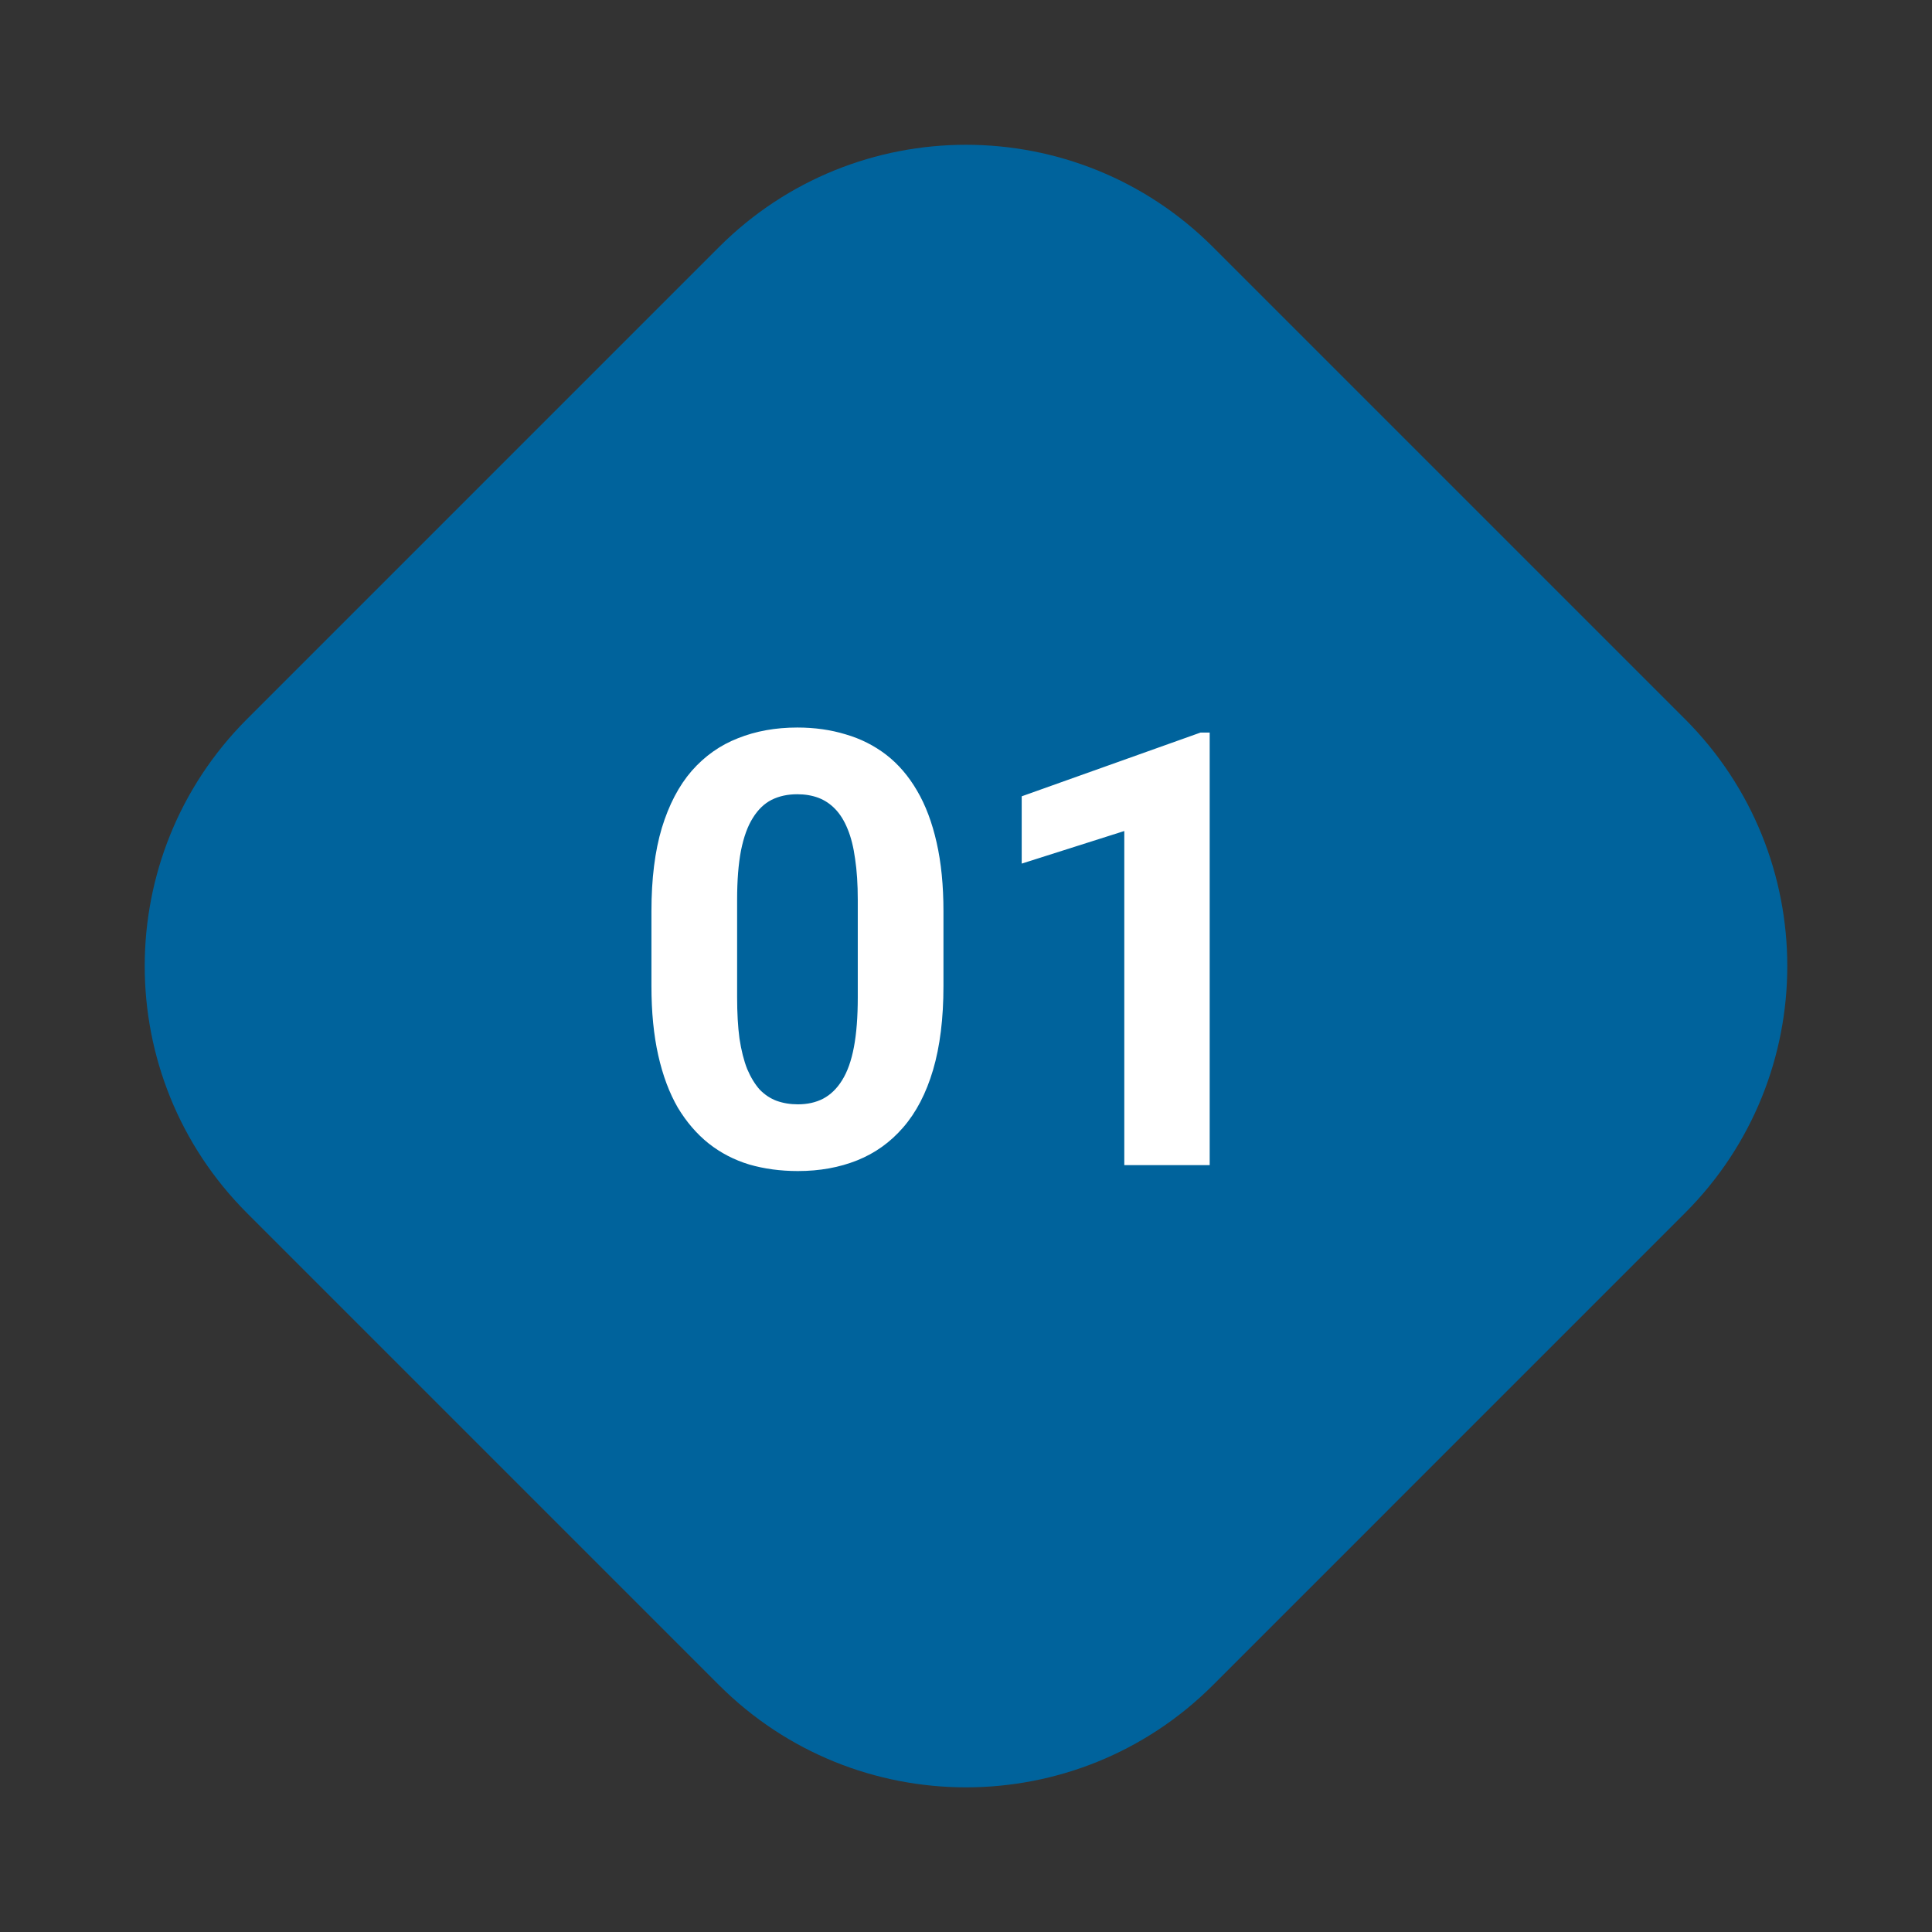
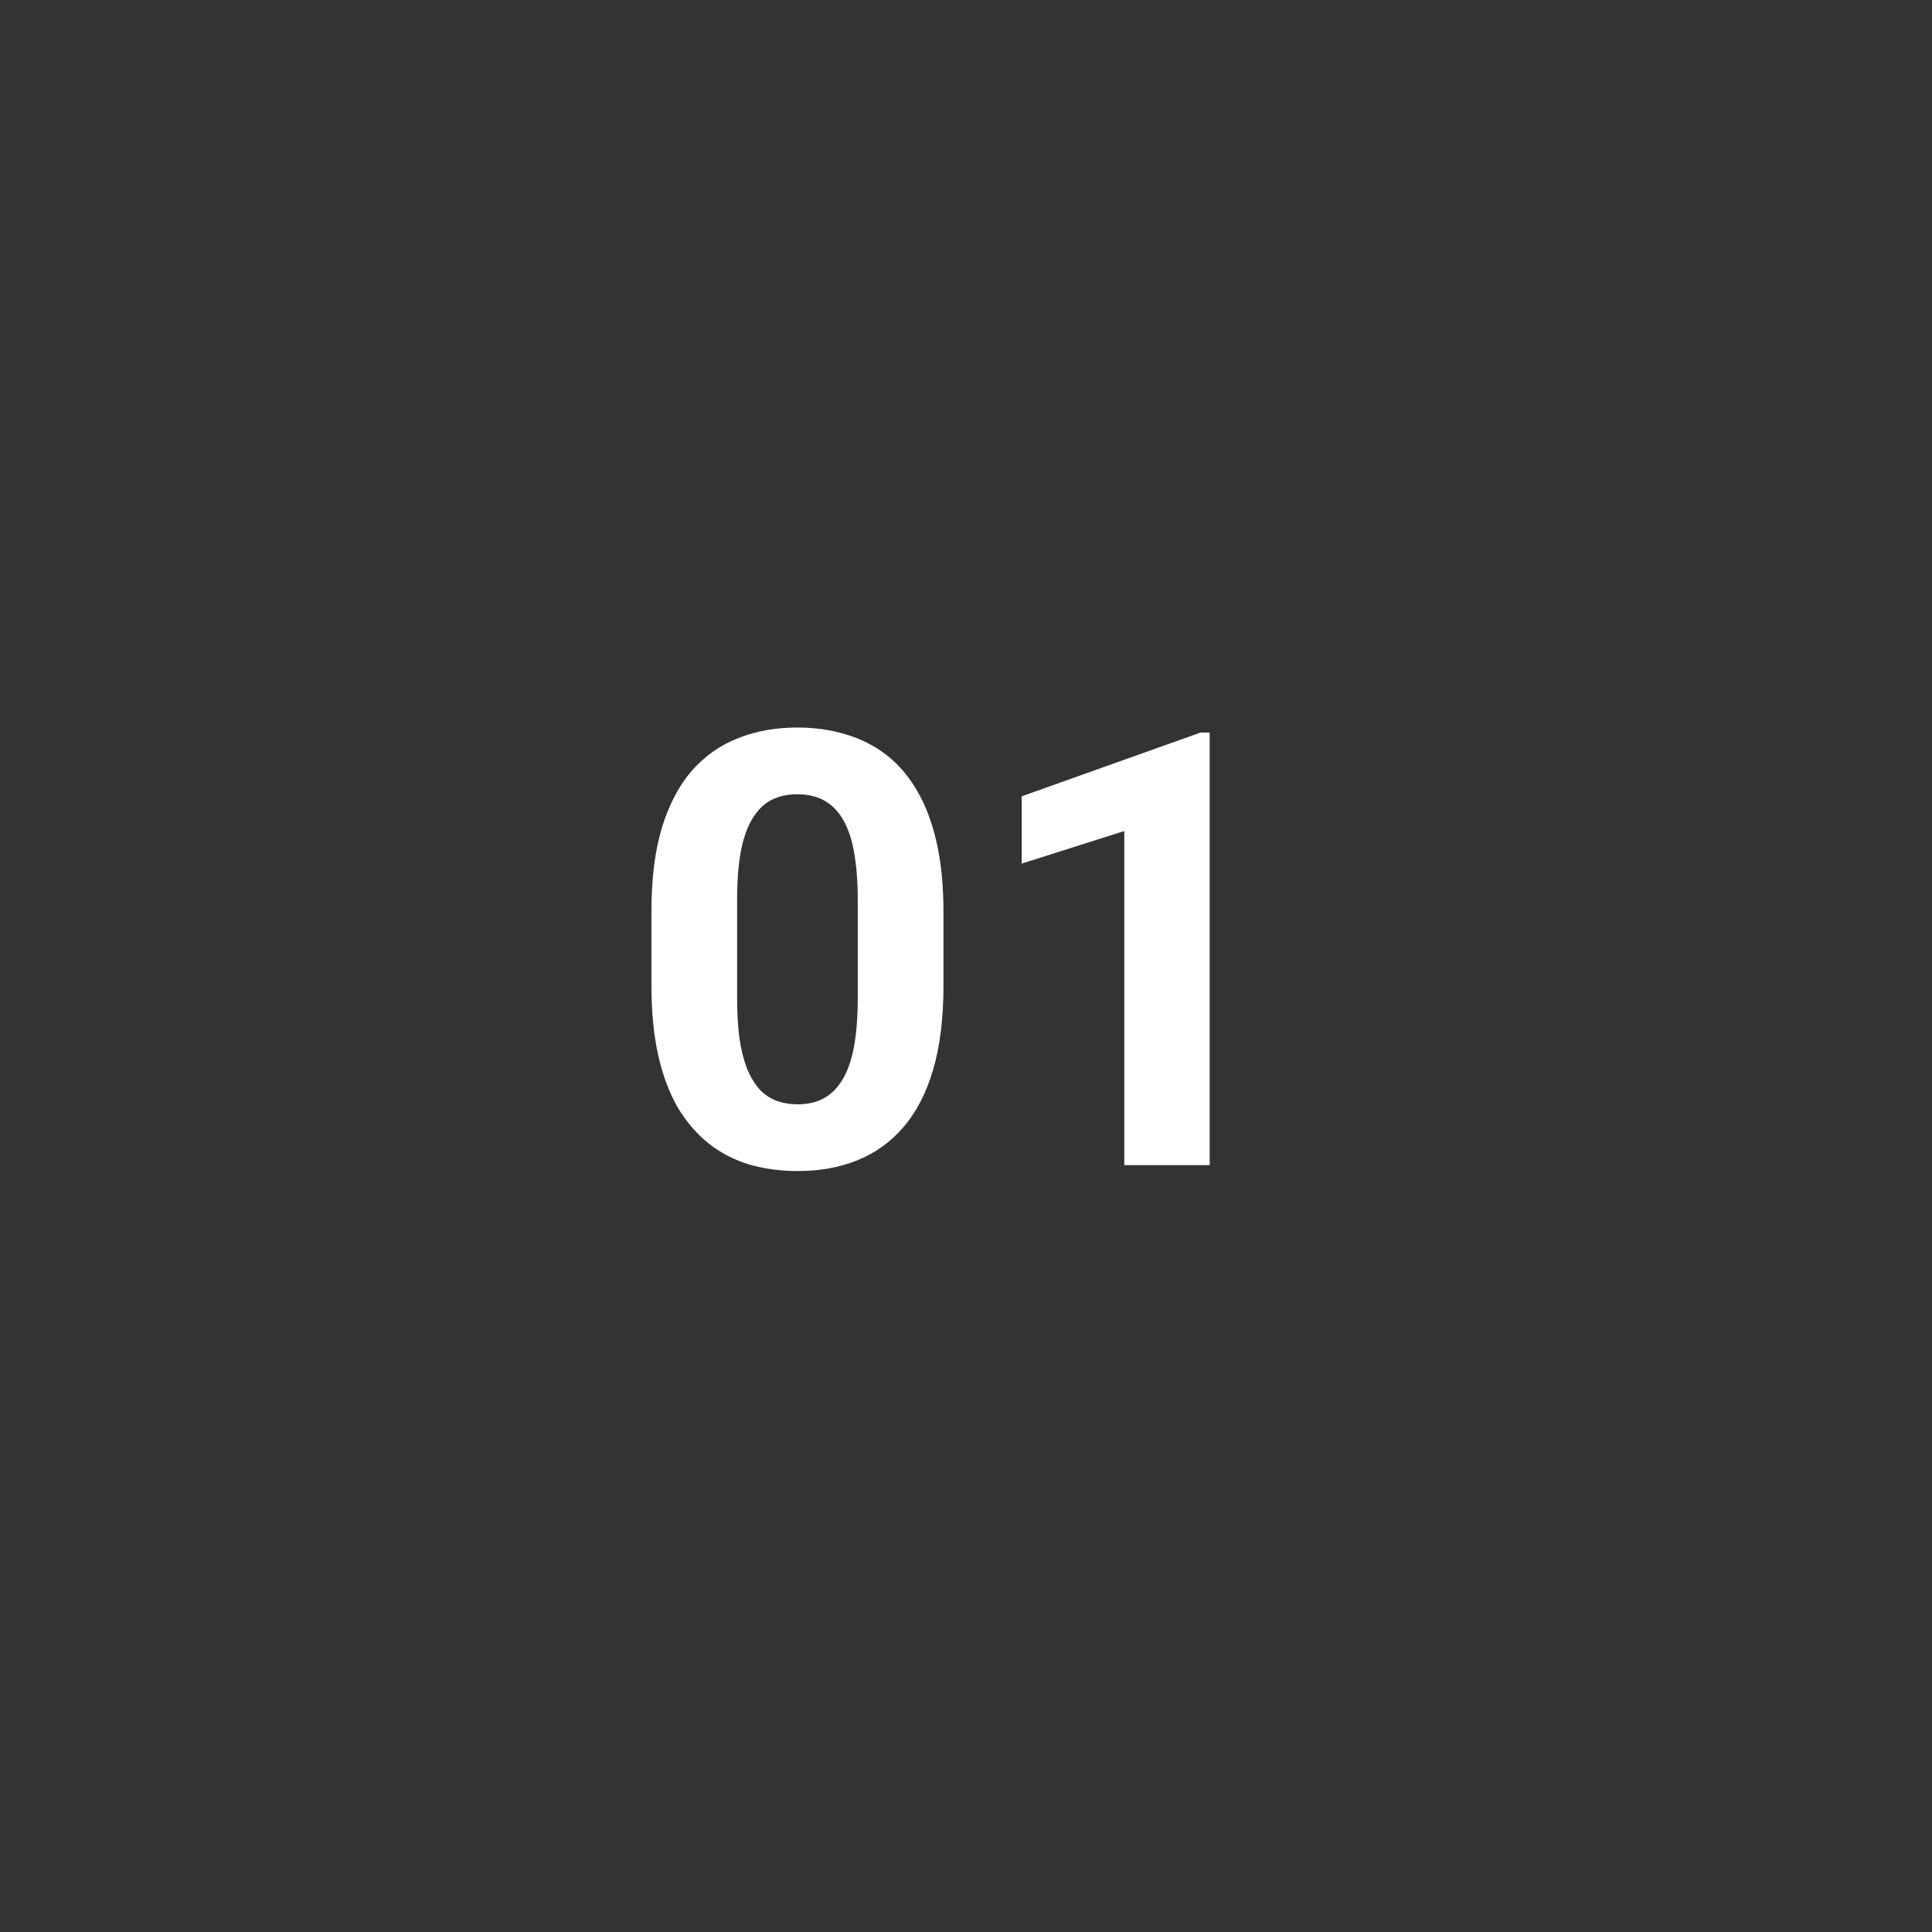
<svg xmlns="http://www.w3.org/2000/svg" width="60" height="60" viewBox="0 0 60 60" fill="none">
  <rect x="0" y="0" width="60" height="60" fill="#333333" stroke="none" />
-   <path d="M7.672 37.674L22.328 52.33C26.565 56.567 33.435 56.567 37.672 52.33L52.328 37.673C56.565 33.437 56.565 26.567 52.328 22.33L37.672 7.674C33.435 3.437 26.565 3.437 22.328 7.674L7.672 22.33C3.435 26.567 3.435 33.437 7.672 37.674Z" fill="#00639C" />
  <path d="M29.3 28.302V30.623C29.3 31.629 29.192 32.498 28.977 33.228C28.763 33.953 28.453 34.548 28.048 35.014C27.649 35.475 27.173 35.815 26.62 36.036C26.068 36.257 25.454 36.368 24.779 36.368C24.239 36.368 23.736 36.3 23.269 36.165C22.803 36.024 22.382 35.806 22.008 35.511C21.64 35.217 21.32 34.846 21.05 34.398C20.787 33.943 20.584 33.403 20.443 32.777C20.302 32.151 20.231 31.433 20.231 30.623V28.302C20.231 27.296 20.338 26.434 20.553 25.715C20.774 24.991 21.084 24.399 21.483 23.939C21.888 23.478 22.367 23.141 22.919 22.926C23.472 22.705 24.086 22.594 24.761 22.594C25.301 22.594 25.801 22.665 26.262 22.806C26.728 22.941 27.148 23.153 27.523 23.441C27.897 23.73 28.216 24.101 28.48 24.555C28.744 25.003 28.947 25.541 29.088 26.167C29.229 26.787 29.3 27.498 29.3 28.302ZM26.639 30.973V27.944C26.639 27.459 26.611 27.035 26.556 26.673C26.507 26.311 26.43 26.004 26.326 25.752C26.222 25.494 26.093 25.286 25.939 25.126C25.786 24.967 25.611 24.85 25.415 24.776C25.218 24.703 25 24.666 24.761 24.666C24.46 24.666 24.193 24.724 23.96 24.841C23.733 24.957 23.539 25.145 23.38 25.402C23.22 25.654 23.097 25.992 23.012 26.415C22.932 26.832 22.892 27.342 22.892 27.944V30.973C22.892 31.457 22.916 31.884 22.965 32.252C23.021 32.62 23.101 32.937 23.205 33.201C23.315 33.458 23.444 33.67 23.591 33.836C23.745 33.995 23.92 34.112 24.116 34.186C24.319 34.259 24.54 34.296 24.779 34.296C25.074 34.296 25.335 34.238 25.562 34.121C25.795 33.998 25.991 33.808 26.151 33.55C26.317 33.286 26.439 32.943 26.519 32.519C26.599 32.096 26.639 31.58 26.639 30.973ZM37.568 22.751V36.184H34.916V25.808L31.73 26.82V24.73L37.282 22.751H37.568Z" fill="white" />
</svg>